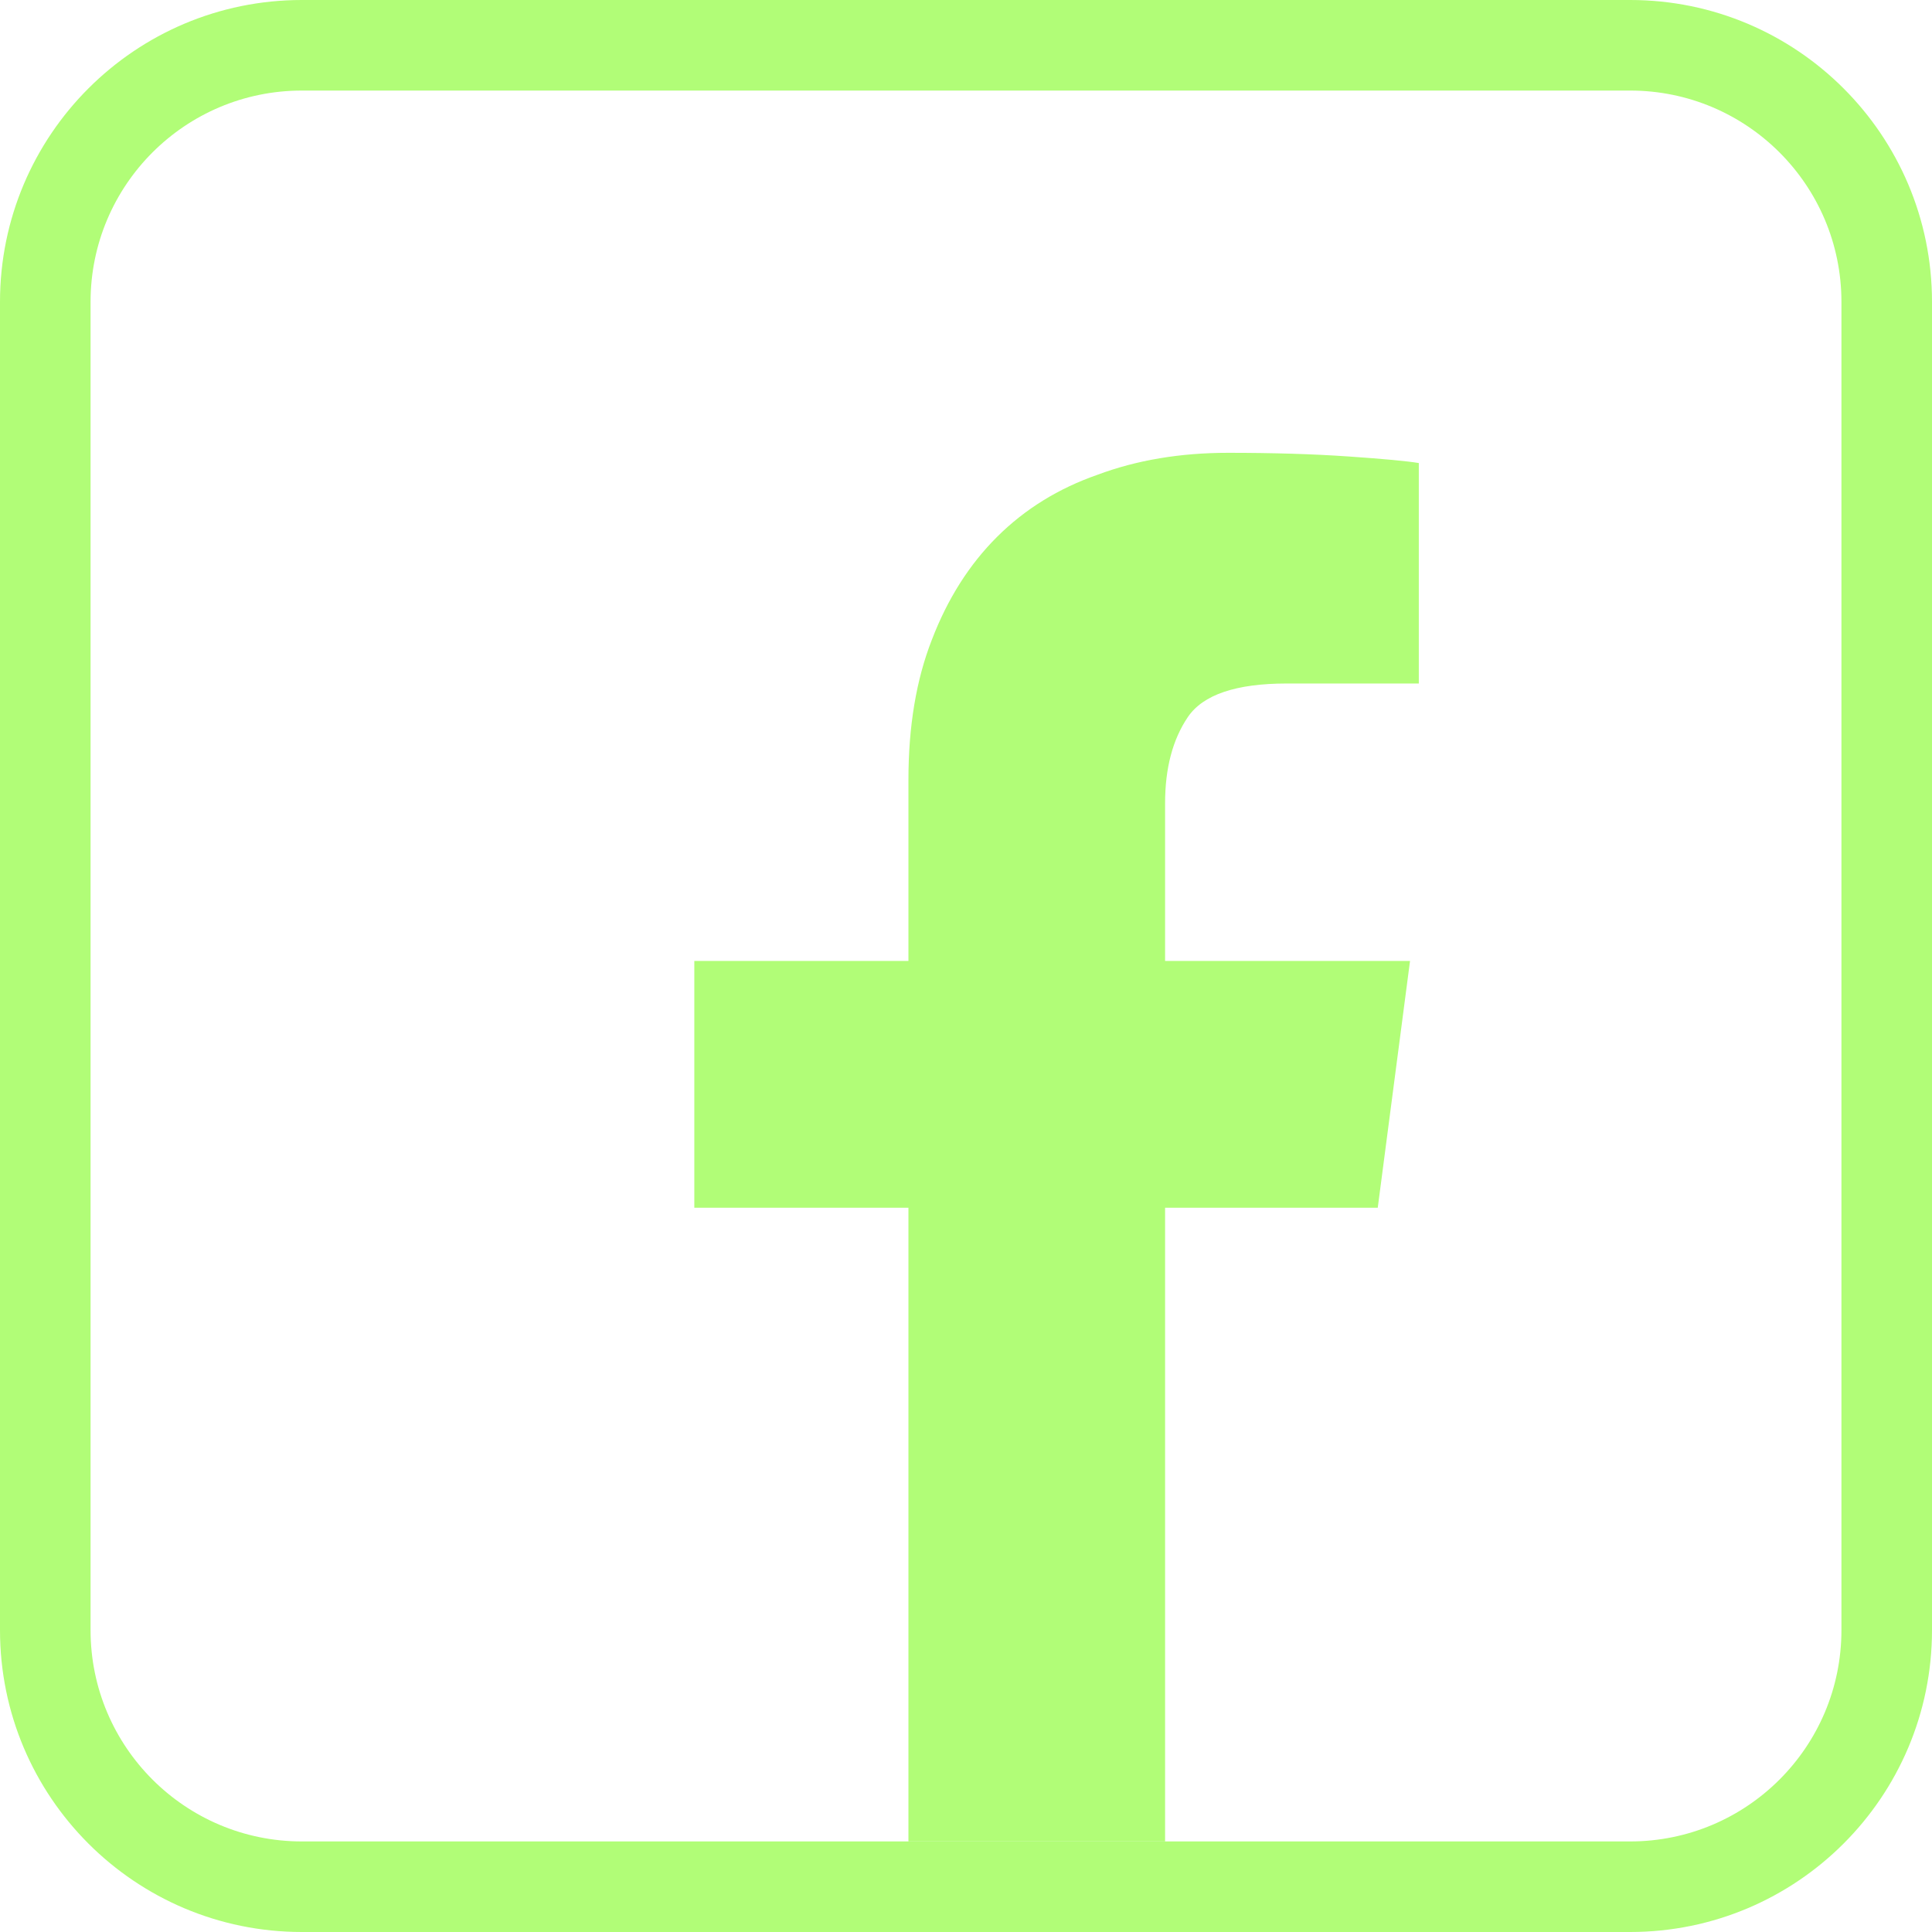
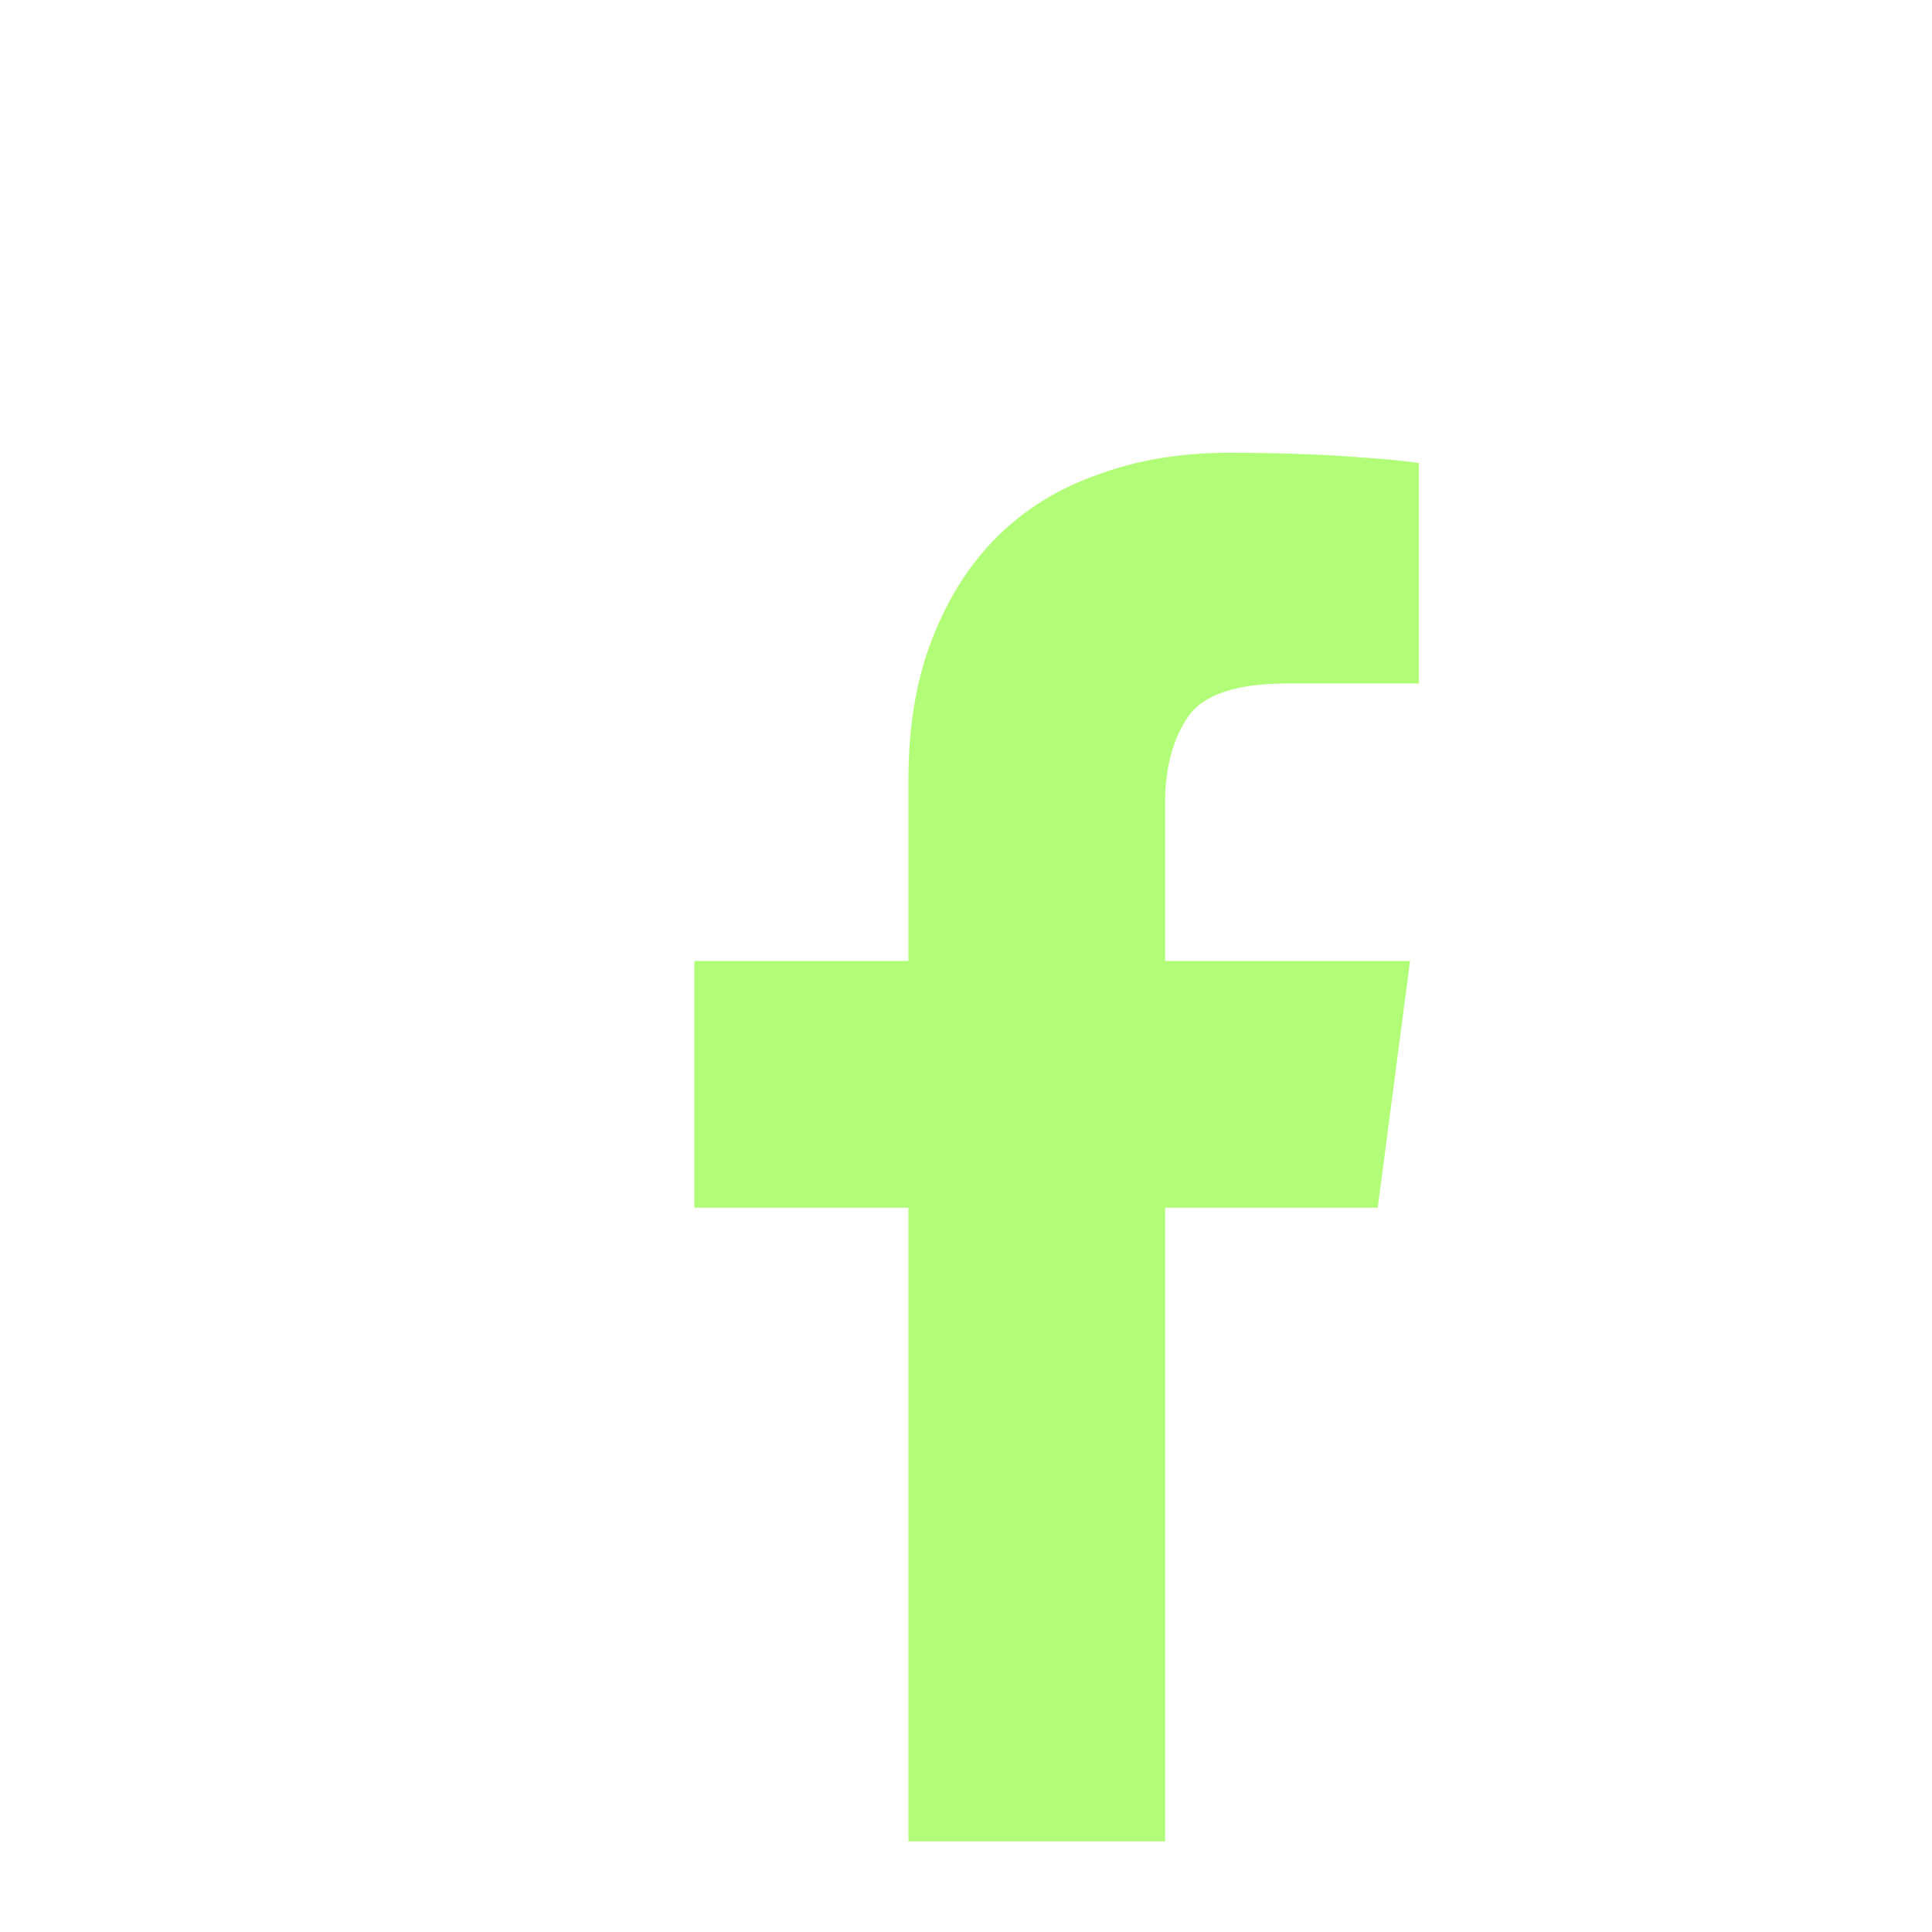
<svg xmlns="http://www.w3.org/2000/svg" width="64" height="64" viewBox="0 0 64 64" fill="none">
  <path d="M47 15.339V22.642H42.627C40.943 22.642 39.85 23.013 39.348 23.755C38.846 24.497 38.595 25.448 38.595 26.609V31.833H46.709L45.64 40.007H38.595V61H30.093V40.007H23V31.833H30.093V25.835C30.093 24.061 30.352 22.514 30.87 21.191C31.389 19.837 32.109 18.7 33.032 17.781C33.956 16.862 35.065 16.177 36.36 15.726C37.656 15.242 39.097 15 40.684 15C42.174 15 43.502 15.04 44.668 15.121C45.834 15.201 46.611 15.274 47 15.339Z" fill="#B1FD77" />
-   <path fill-rule="evenodd" clip-rule="evenodd" d="M54 3H10C6.134 3 3 6.134 3 10V54C3 57.866 6.134 61 10 61H54C57.866 61 61 57.866 61 54V10C61 6.134 57.866 3 54 3ZM10 0C4.477 0 0 4.477 0 10V54C0 59.523 4.477 64 10 64H54C59.523 64 64 59.523 64 54V10C64 4.477 59.523 0 54 0H10Z" fill="#B1FD77" />
</svg>